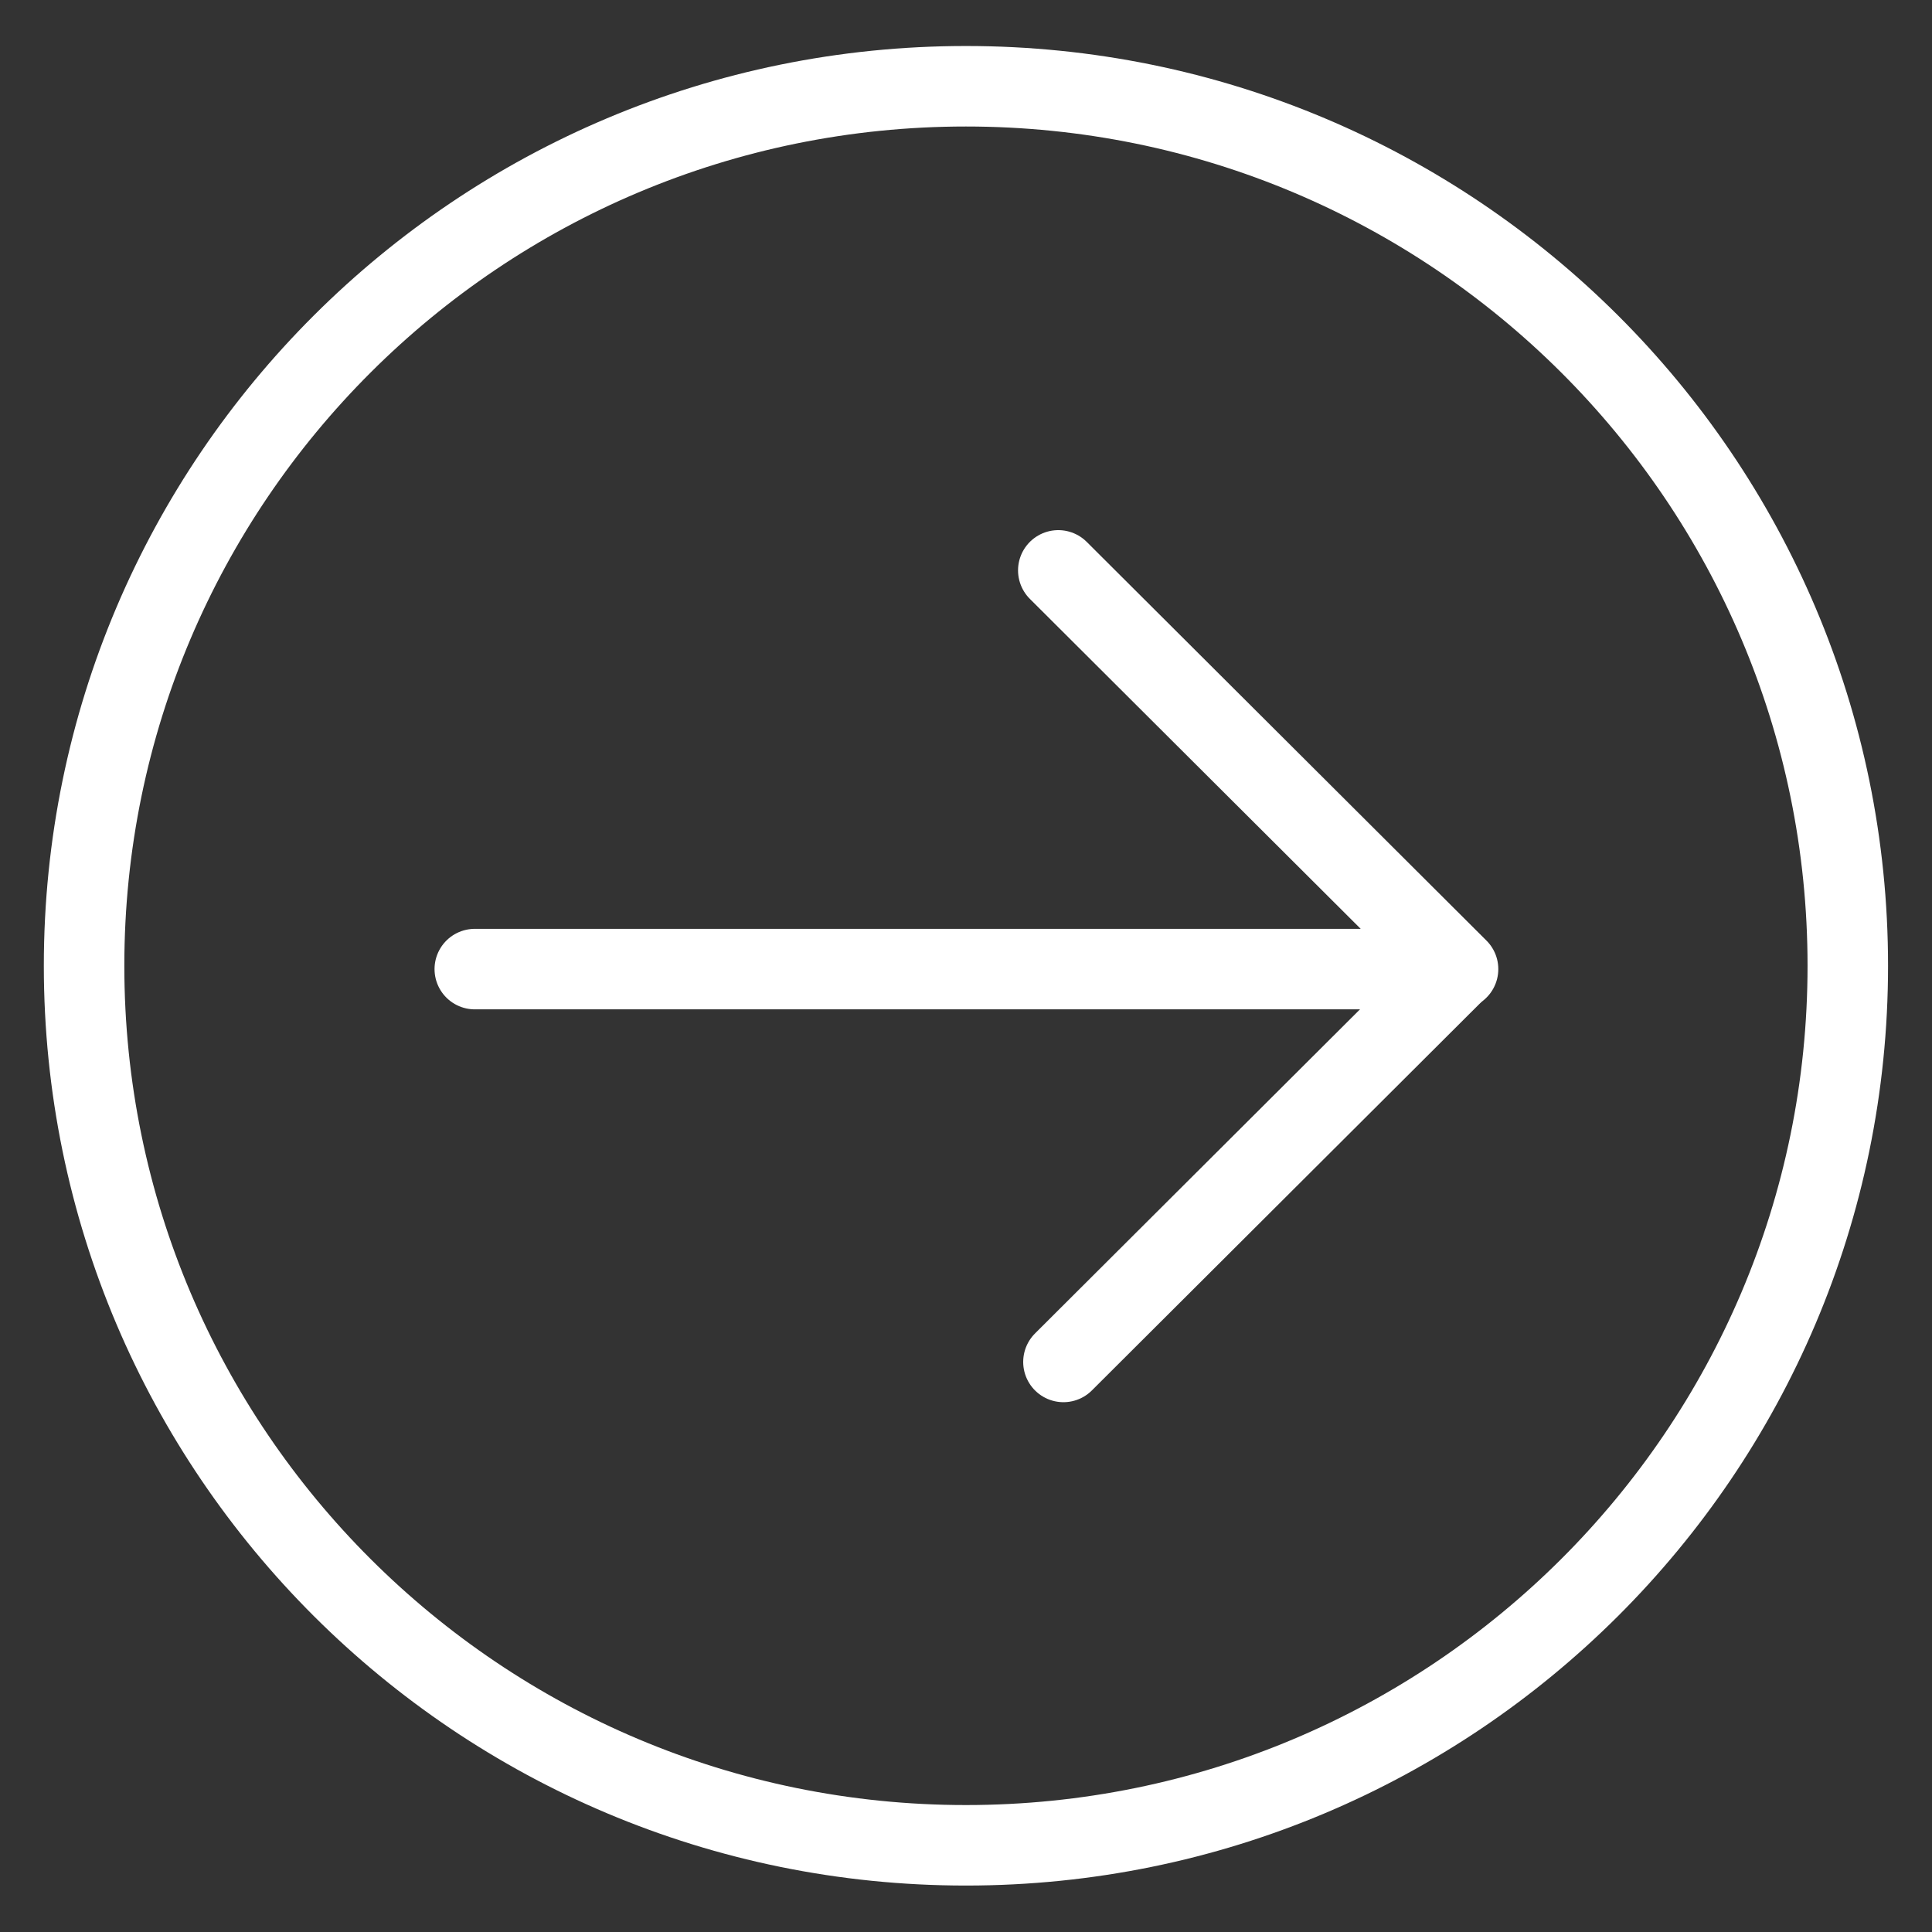
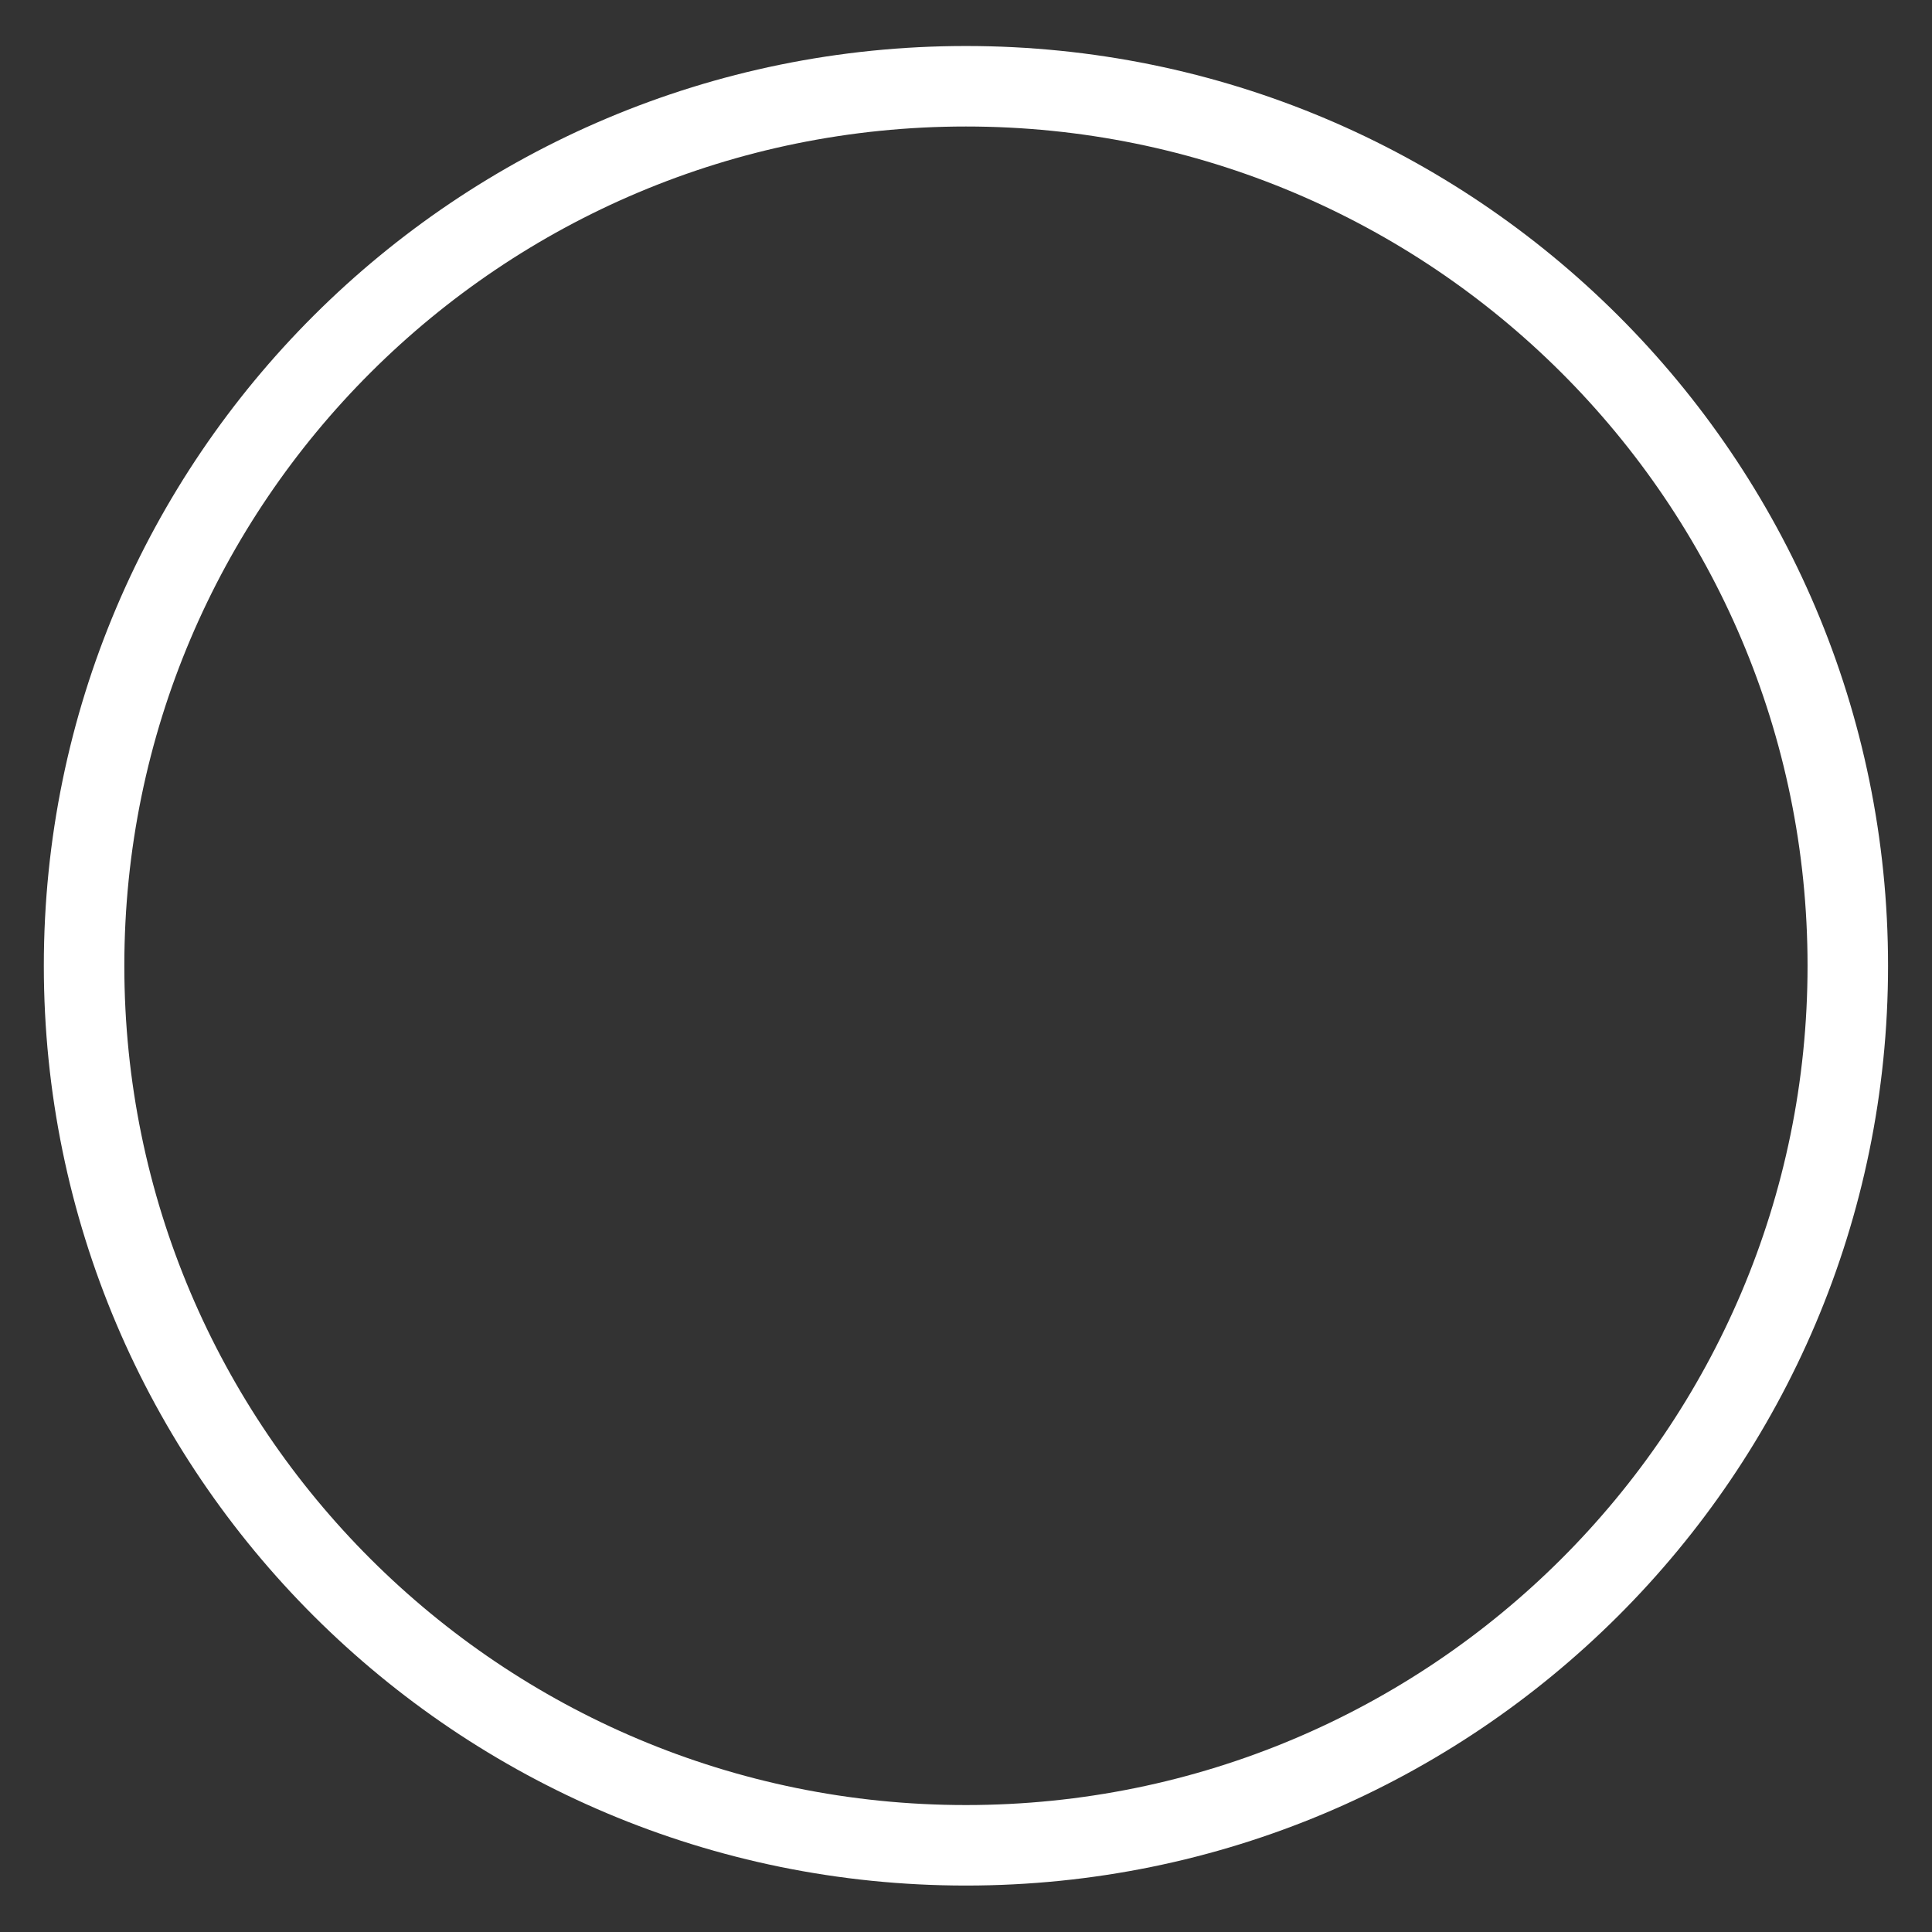
<svg xmlns="http://www.w3.org/2000/svg" width="48" height="48" viewBox="0 0 48 48" fill="none">
  <rect x="0" y="0" width="48" height="48" fill="#333333" stroke="none" />
-   <path d="M11.796 24.077H36.225L26.293 14.171" stroke="white" stroke-width="2" stroke-linecap="round" stroke-linejoin="round" />
-   <path d="M36.207 24.077L26.421 33.837" stroke="white" stroke-width="2" stroke-linecap="round" stroke-linejoin="round" />
  <path d="M45.908 23.994C45.908 11.926 36.098 2.143 23.998 2.143C11.898 2.143 2.089 11.926 2.089 23.994C2.089 36.062 11.898 45.846 23.998 45.846C36.098 45.846 45.908 36.062 45.908 23.994Z" stroke="white" stroke-width="2" stroke-linecap="round" stroke-linejoin="round" />
</svg>